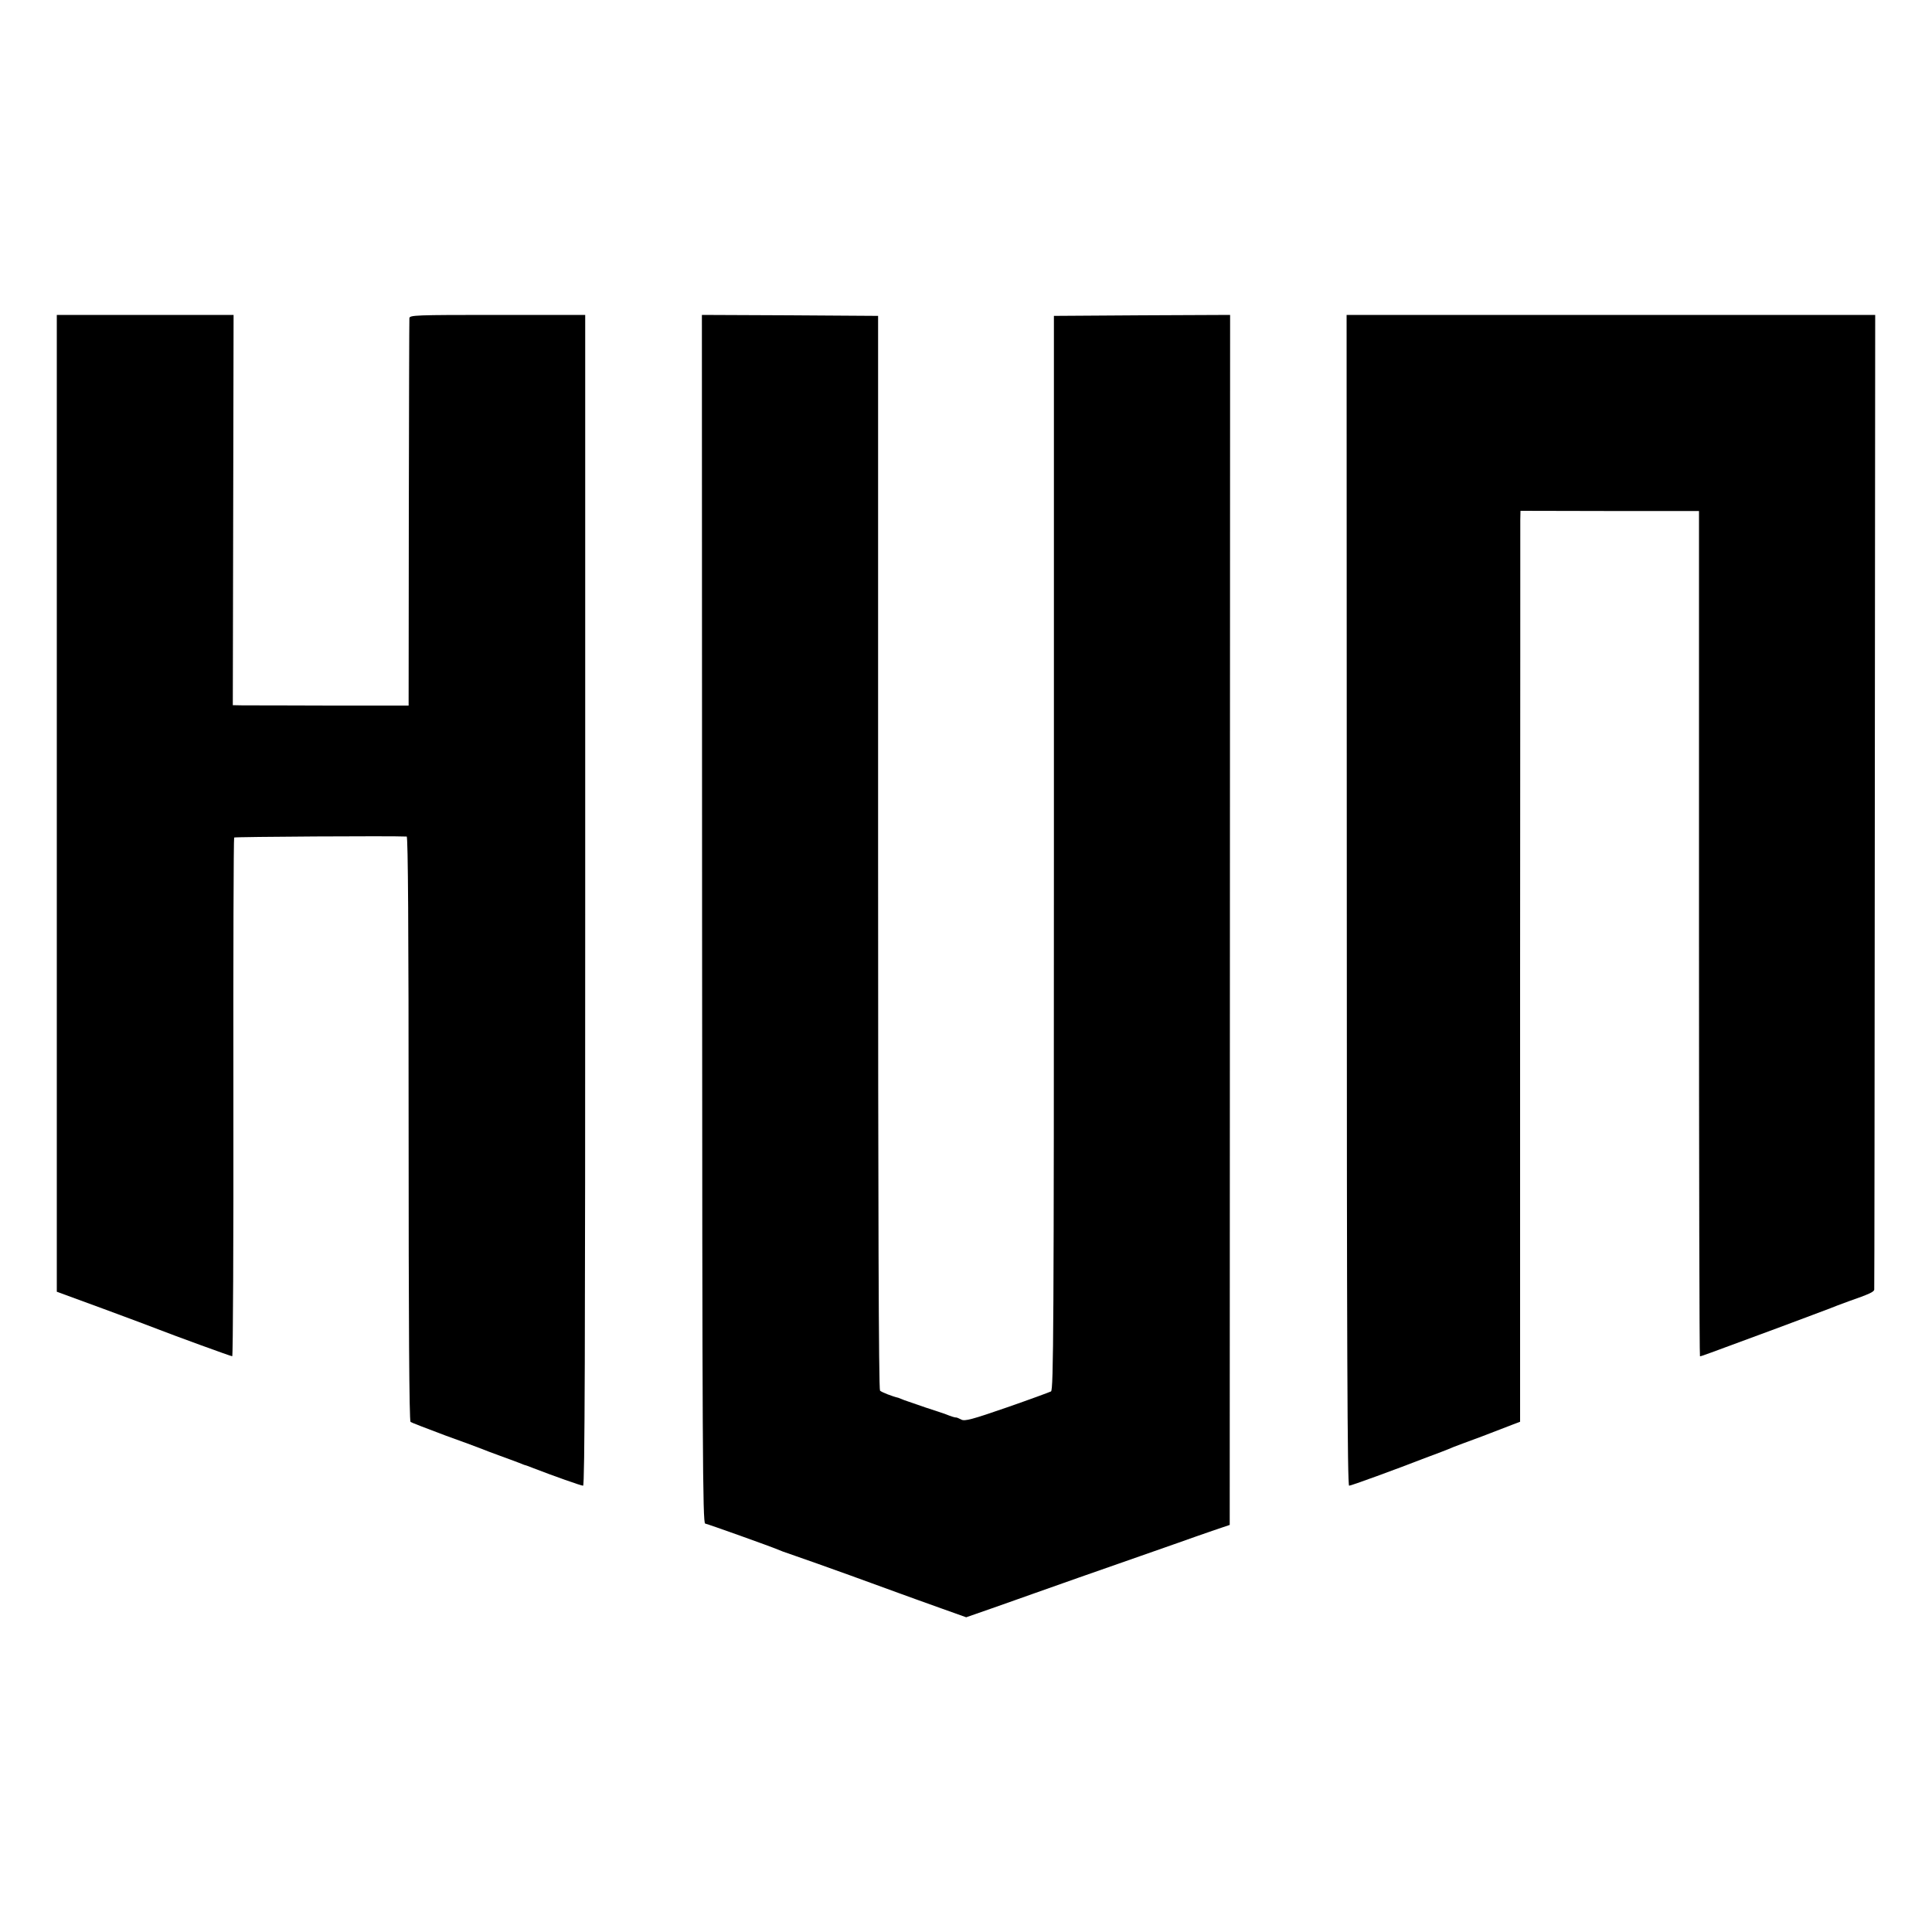
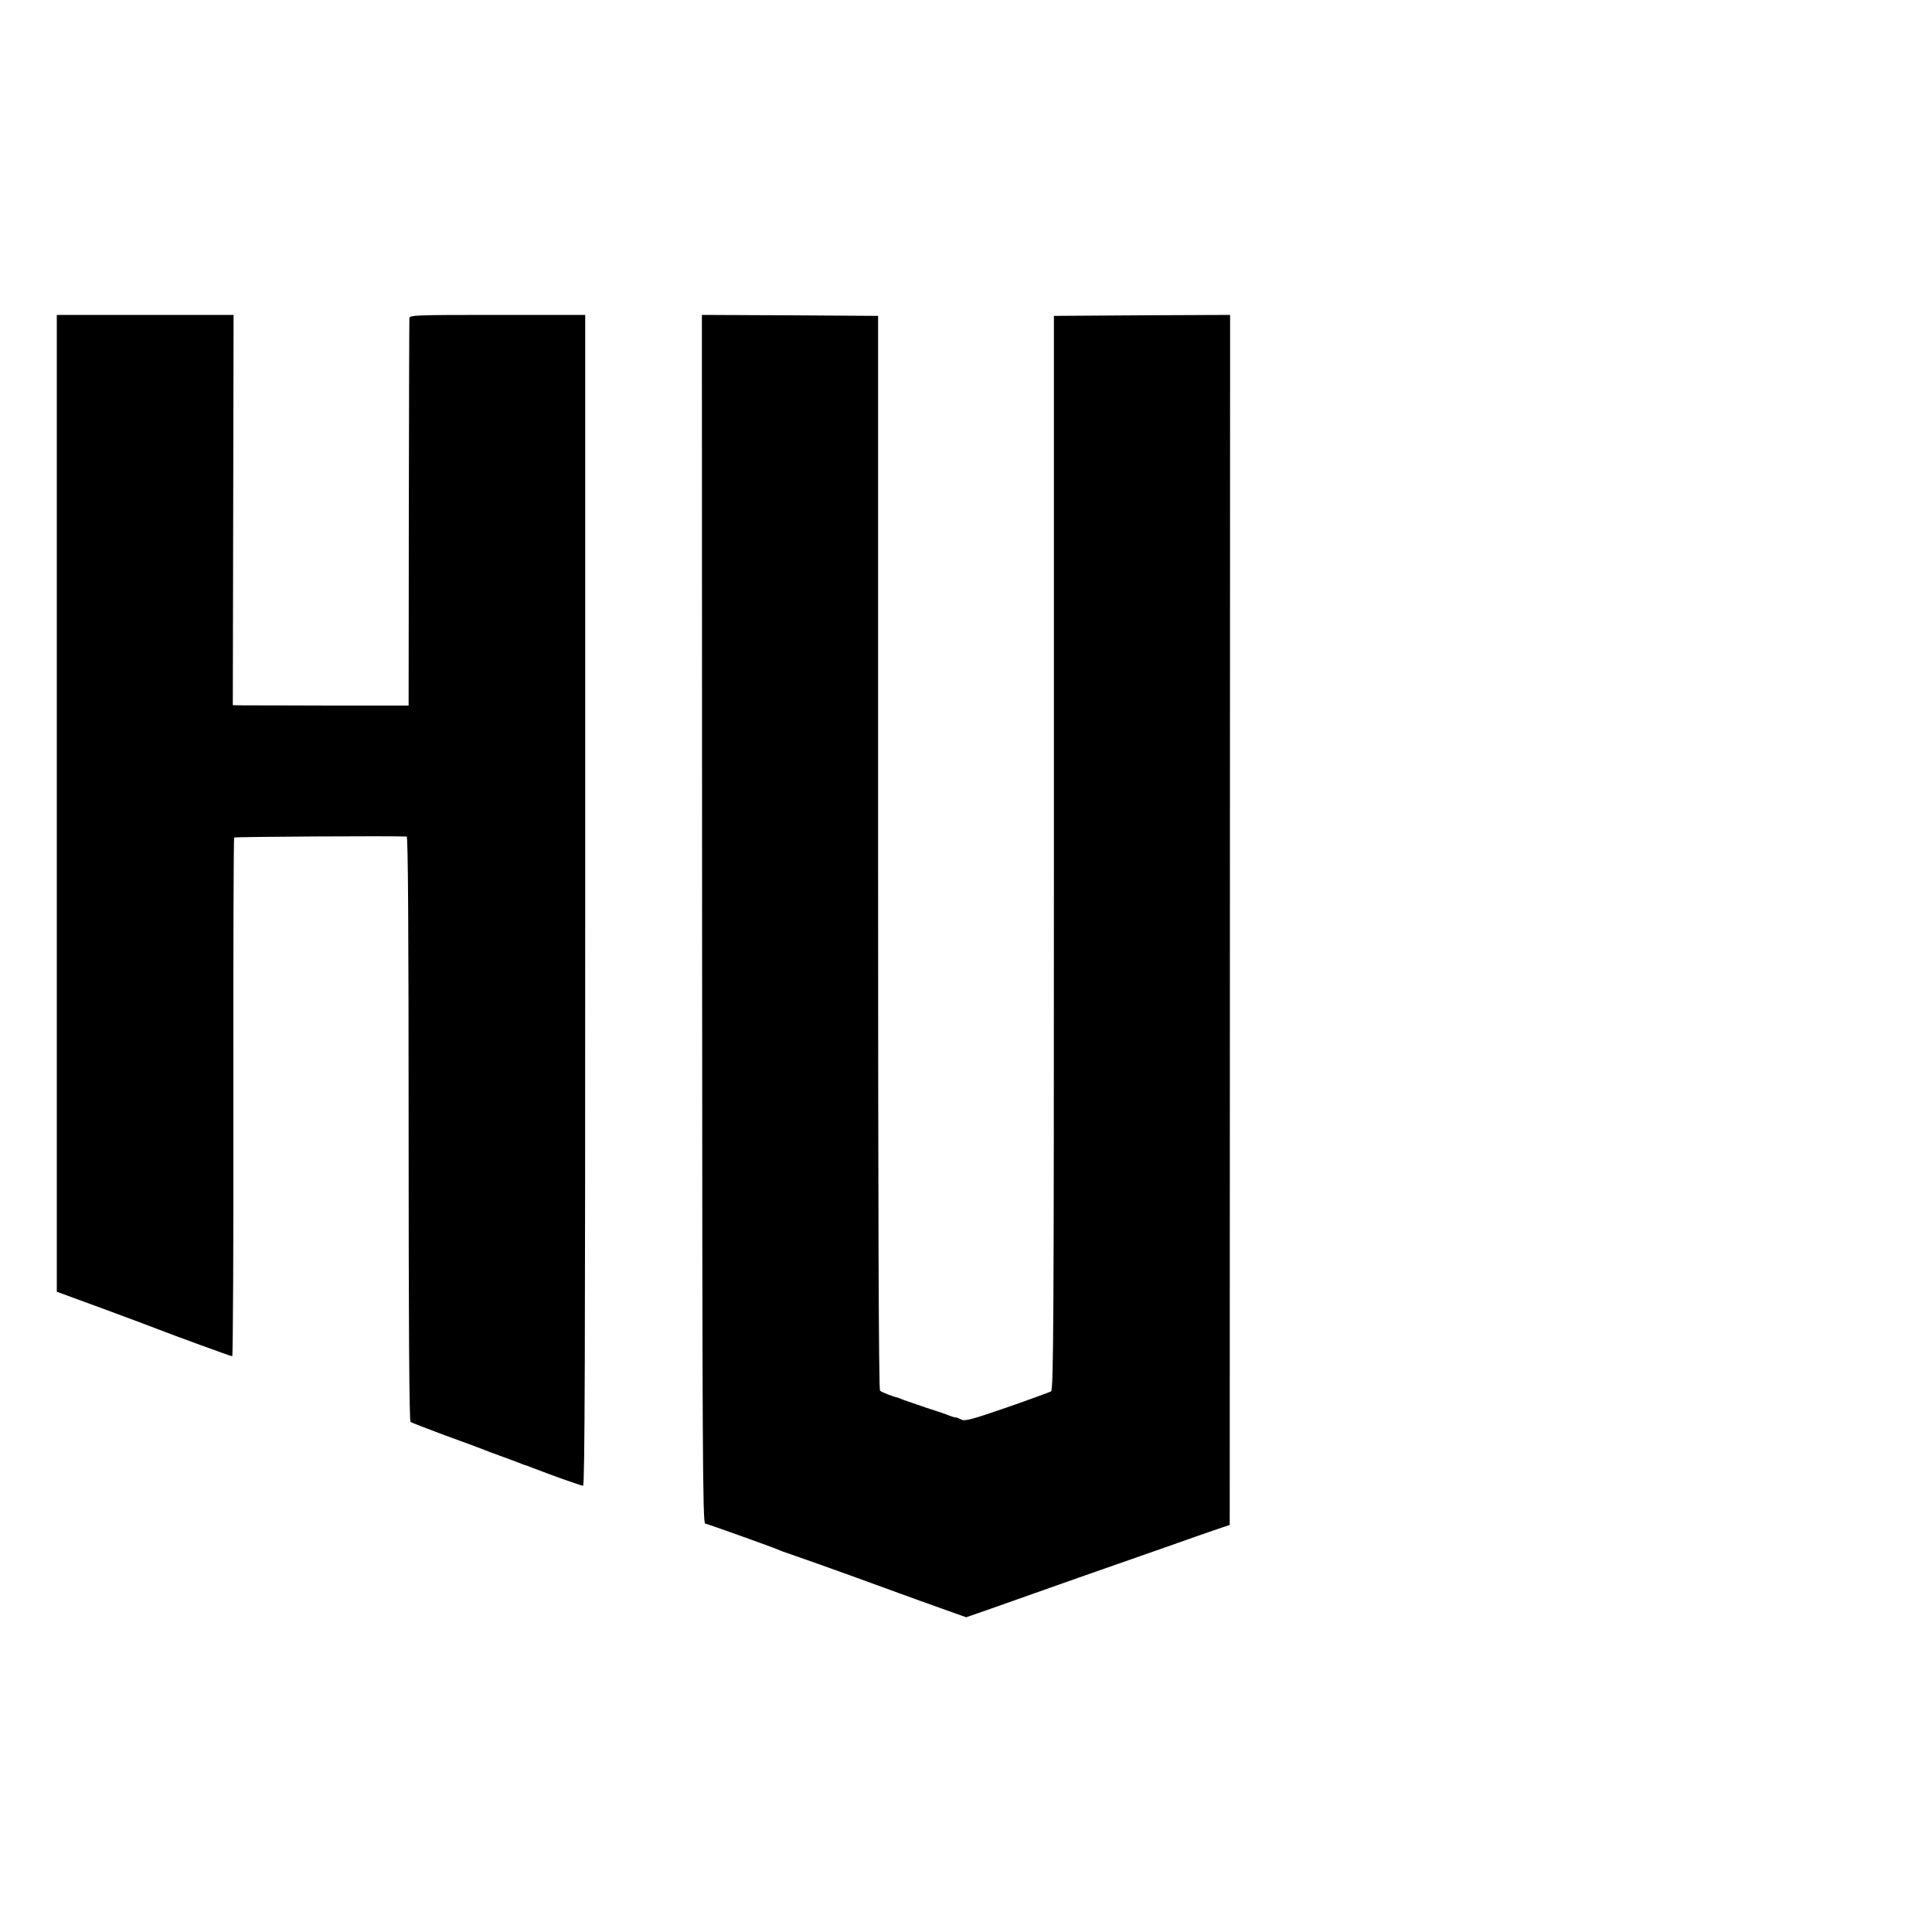
<svg xmlns="http://www.w3.org/2000/svg" version="1.0" width="1000pt" height="1000pt" viewBox="0 0 1000 1000" preserveAspectRatio="xMidYMid meet">
  <g transform="translate(0,1000) scale(0.1,-0.1)" fill="#000000" stroke="none">
    <path d="M294 5842 l0 -2528 240 -88 c133 -49 261 -97 286 -107 79 -31 375 -139 382 -139 4 0 7 603 6 1340 -1 737 1 1342 4 1345 4 4 816 9 893 5 7 0 10 -485 10 -1511 0 -995 3 -1513 10 -1519 6 -4 87 -35 180 -70 94 -34 179 -65 190 -70 11 -5 52 -20 90 -34 39 -14 84 -31 100 -37 17 -7 32 -13 35 -13 3 -1 19 -6 35 -13 111 -43 253 -93 263 -93 9 0 11 701 11 3030 l0 3030 -455 0 c-425 0 -454 -1 -455 -17 -1 -10 -2 -465 -3 -1012 l-1 -993 -400 0 c-220 1 -425 1 -455 1 l-55 1 2 1010 2 1010 -458 0 -457 0 0 -2528z" />
    <path d="M3634 5244 c1 -2771 3 -3127 16 -3130 16 -3 343 -120 375 -134 11 -5 40 -16 65 -24 42 -14 230 -81 310 -110 19 -7 69 -25 110 -40 41 -15 104 -38 140 -51 36 -13 129 -47 208 -75 l143 -51 132 46 c73 26 168 59 212 75 82 29 367 130 555 195 161 56 273 96 290 102 8 3 51 18 95 33 l80 27 1 3132 1 3131 -456 -2 -456 -3 0 -2779 c0 -2459 -2 -2780 -15 -2788 -8 -4 -111 -42 -229 -83 -179 -62 -217 -72 -235 -63 -11 6 -23 11 -26 11 -6 -1 -28 6 -55 17 -11 4 -58 20 -105 35 -47 16 -96 33 -110 38 -14 6 -27 11 -30 12 -31 7 -87 29 -95 37 -7 6 -10 948 -10 2786 l0 2777 -456 3 -456 2 1 -3126z" />
-     <path d="M6971 5340 c0 -2288 3 -3030 12 -3030 10 0 238 83 400 146 20 7 56 21 80 30 23 9 51 20 62 25 11 4 76 29 145 54 68 26 141 54 161 62 l37 14 0 2312 c1 1272 1 2332 1 2357 l1 46 462 -1 462 0 0 -2187 c0 -1204 2 -2188 5 -2188 7 0 15 3 396 144 143 53 269 101 280 105 11 5 54 21 95 36 103 36 130 48 131 60 1 5 2 1143 3 2528 l2 2517 -1368 0 -1368 0 1 -3030z" />
  </g>
</svg>